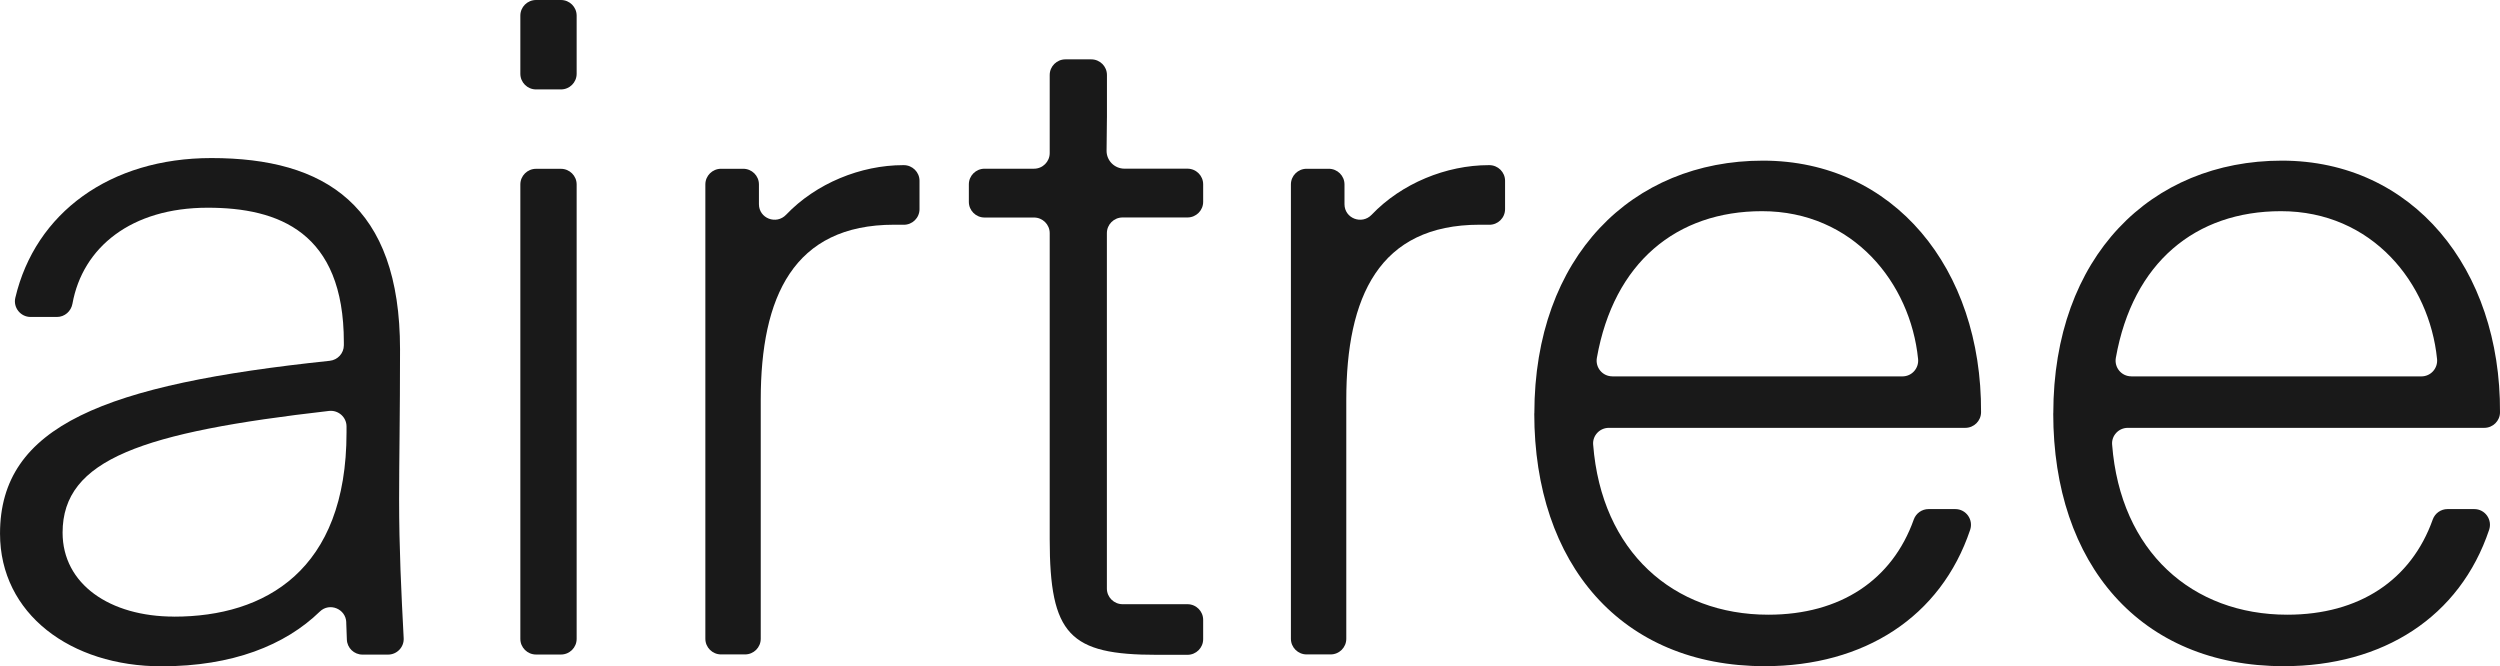
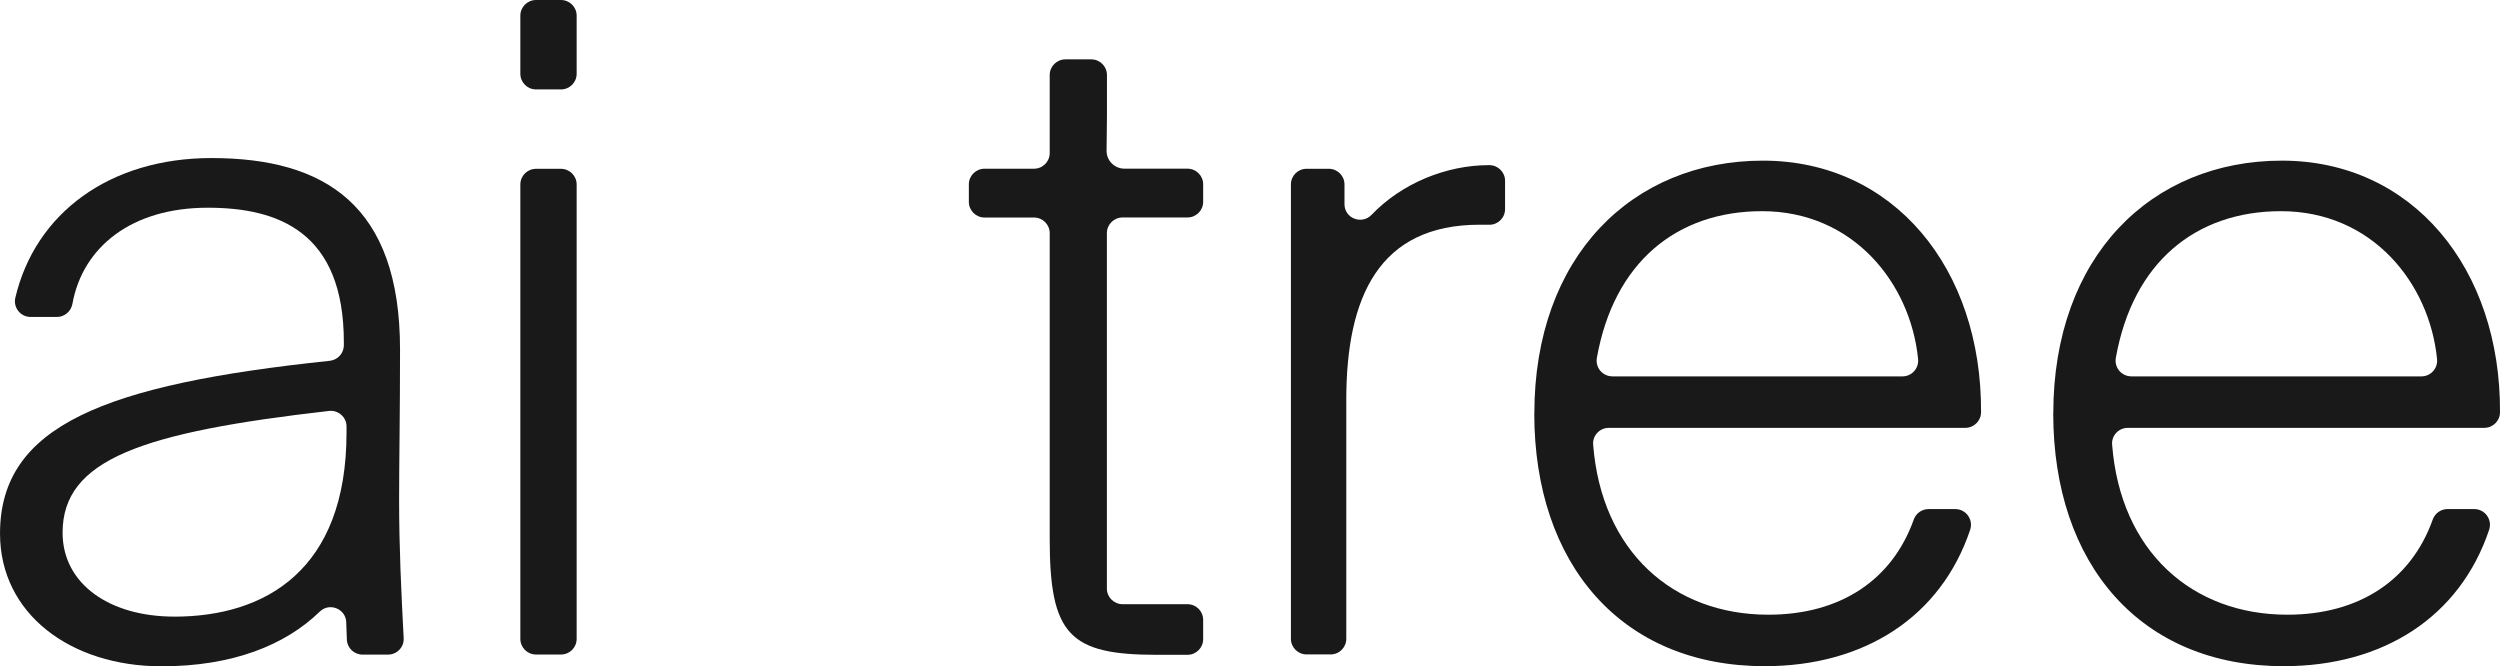
<svg xmlns="http://www.w3.org/2000/svg" id="Layer_1" data-name="Layer 1" viewBox="0 0 1193.19 318.01">
  <defs>
    <style>
      .cls-1 {
        fill: #191919;
        stroke-width: 0px;
      }
    </style>
  </defs>
  <path class="cls-1" d="M165.27,297c-.23-6.42-8.02-9.6-12.63-5.11-16.58,16.1-41.71,26.12-75.56,26.12-43.3,0-77.07-24.99-77.07-63.34,0-51.51,49.88-71.16,157.37-82.47,3.81-.4,6.73-3.6,6.73-7.41v-1.46c0-52.57-31.18-64.19-64.94-64.19-36.58,0-59.73,18.94-64.59,45.81-.65,3.62-3.7,6.33-7.41,6.33h-12.55c-4.82,0-8.41-4.49-7.3-9.18,9.56-40.49,45.17-66.66,93.56-66.66,54.12,0,90.05,22.4,90.05,91.34,0,31.88-.44,52.99-.44,71.53,0,23.51,1.03,44.26,2.18,66.28.23,4.26-3.2,7.84-7.48,7.84h-12.16c-4.04,0-7.34-3.17-7.48-7.18l-.3-8.21.02-.03ZM83.13,294.31c43.3,0,82.26-21.98,82.26-87.9v-2.87c0-4.45-3.91-7.91-8.37-7.41-88.85,10.17-127.15,22.99-127.15,58.09,0,24.56,22.51,40.07,53.25,40.07l.02.02Z" />
  <path class="cls-1" d="M275.22,7.46v27.76c0,4.12-3.35,7.46-7.5,7.46h-11.87c-4.14,0-7.5-3.34-7.5-7.46V7.46c0-4.12,3.36-7.46,7.5-7.46h11.87c4.14,0,7.5,3.34,7.5,7.46ZM275.22,88.03v216.9c0,4.12-3.35,7.46-7.5,7.46h-11.87c-4.14,0-7.5-3.34-7.5-7.46V88.03c0-4.12,3.36-7.46,7.5-7.46h11.87c4.14,0,7.5,3.34,7.5,7.46Z" />
-   <path class="cls-1" d="M438.86,99.83c0,4.14-3.41,7.51-7.57,7.44-1.54-.02-3.04-.02-4.56-.02-48.06,0-63.65,34.47-63.65,83.58v114.05c0,4.12-3.36,7.46-7.5,7.46h-11.43c-4.14,0-7.5-3.34-7.5-7.46V88.01c0-4.12,3.36-7.46,7.5-7.46h10.57c4.14,0,7.5,3.34,7.5,7.46v9.44c0,6.78,8.28,9.96,12.97,5.04,14.26-14.97,35.63-23.67,55.87-23.67h.3c4.12,0,7.5,3.34,7.5,7.46v13.57-.02Z" />
  <path class="cls-1" d="M718.33,99.83c0,4.14-3.41,7.51-7.57,7.44-1.54-.02-3.04-.02-4.56-.02-48.06,0-63.65,34.47-63.65,83.58v114.05c0,4.12-3.35,7.46-7.5,7.46h-11.43c-4.14,0-7.5-3.34-7.5-7.46V88.01c0-4.12,3.35-7.46,7.5-7.46h10.57c4.14,0,7.5,3.34,7.5,7.46v9.44c0,6.78,8.28,9.96,12.97,5.04,14.26-14.97,35.63-23.67,55.87-23.67h.3c4.12,0,7.5,3.34,7.5,7.46v13.57-.02Z" />
  <path class="cls-1" d="M732.31,197.31c0-74.97,46.77-120.64,109.1-120.64s104.47,51.41,104.1,120.09c-.02,4.1-3.37,7.44-7.52,7.44h-170.14c-4.33,0-7.81,3.67-7.48,7.96,3.97,51.18,38.31,81.22,83.62,81.22,34.43,0,59.17-16.61,69.41-45.44,1.07-2.97,3.88-4.97,7.04-4.97h12.77c5.14,0,8.72,5.04,7.1,9.9-14,41.65-50.61,65.08-98.07,65.08-68.4,0-109.97-48.7-109.97-120.64l.03.02ZM769.51,179.64h138.49c4.46,0,7.9-3.86,7.46-8.28-3.63-36.31-31.02-70.57-74.48-70.57-40.73,0-70.74,24.42-78.83,70-.82,4.59,2.67,8.83,7.36,8.83v.02Z" />
  <path class="cls-1" d="M979.99,197.31c0-74.97,46.77-120.64,109.1-120.64s104.47,51.41,104.1,120.09c0,4.1-3.37,7.44-7.51,7.44h-170.14c-4.34,0-7.81,3.67-7.48,7.96,3.96,51.18,38.3,81.22,83.62,81.22,34.43,0,59.17-16.61,69.41-45.44,1.07-2.97,3.88-4.97,7.04-4.97h12.78c5.14,0,8.72,5.04,7.09,9.9-13.99,41.65-50.61,65.08-98.07,65.08-68.4,0-109.97-48.7-109.97-120.64l.04.02ZM1017.2,179.64h138.49c4.46,0,7.9-3.86,7.46-8.28-3.63-36.31-31.02-70.57-74.48-70.57-40.73,0-70.74,24.42-78.83,70-.82,4.59,2.67,8.83,7.36,8.83v.02Z" />
  <path class="cls-1" d="M528.32,56.1v-20.31c0-4.12-3.36-7.46-7.5-7.46h-12.32c-4.14,0-7.5,3.34-7.5,7.46v37.27c0,4.12-3.35,7.46-7.5,7.46h-23.59c-4.14,0-7.5,3.34-7.5,7.46v8.38c0,4.12,3.36,7.46,7.5,7.46h23.59c4.14,0,7.5,3.34,7.5,7.46v146.05c0,45.7,9.54,55.2,51.13,55.2h14.61c4.14,0,7.5-3.34,7.5-7.46v-9.24c0-4.12-3.35-7.46-7.5-7.46h-30.95c-4.14,0-7.5-3.34-7.5-7.46V111.25c0-4.12,3.35-7.46,7.5-7.46h30.95c4.14,0,7.5-3.34,7.5-7.46v-8.37c0-4.12-3.35-7.46-7.5-7.46h-30.04c-4.75,0-8.6-3.84-8.56-8.57.02-3.72.07-8.87.17-15.84v.02Z" />
</svg>